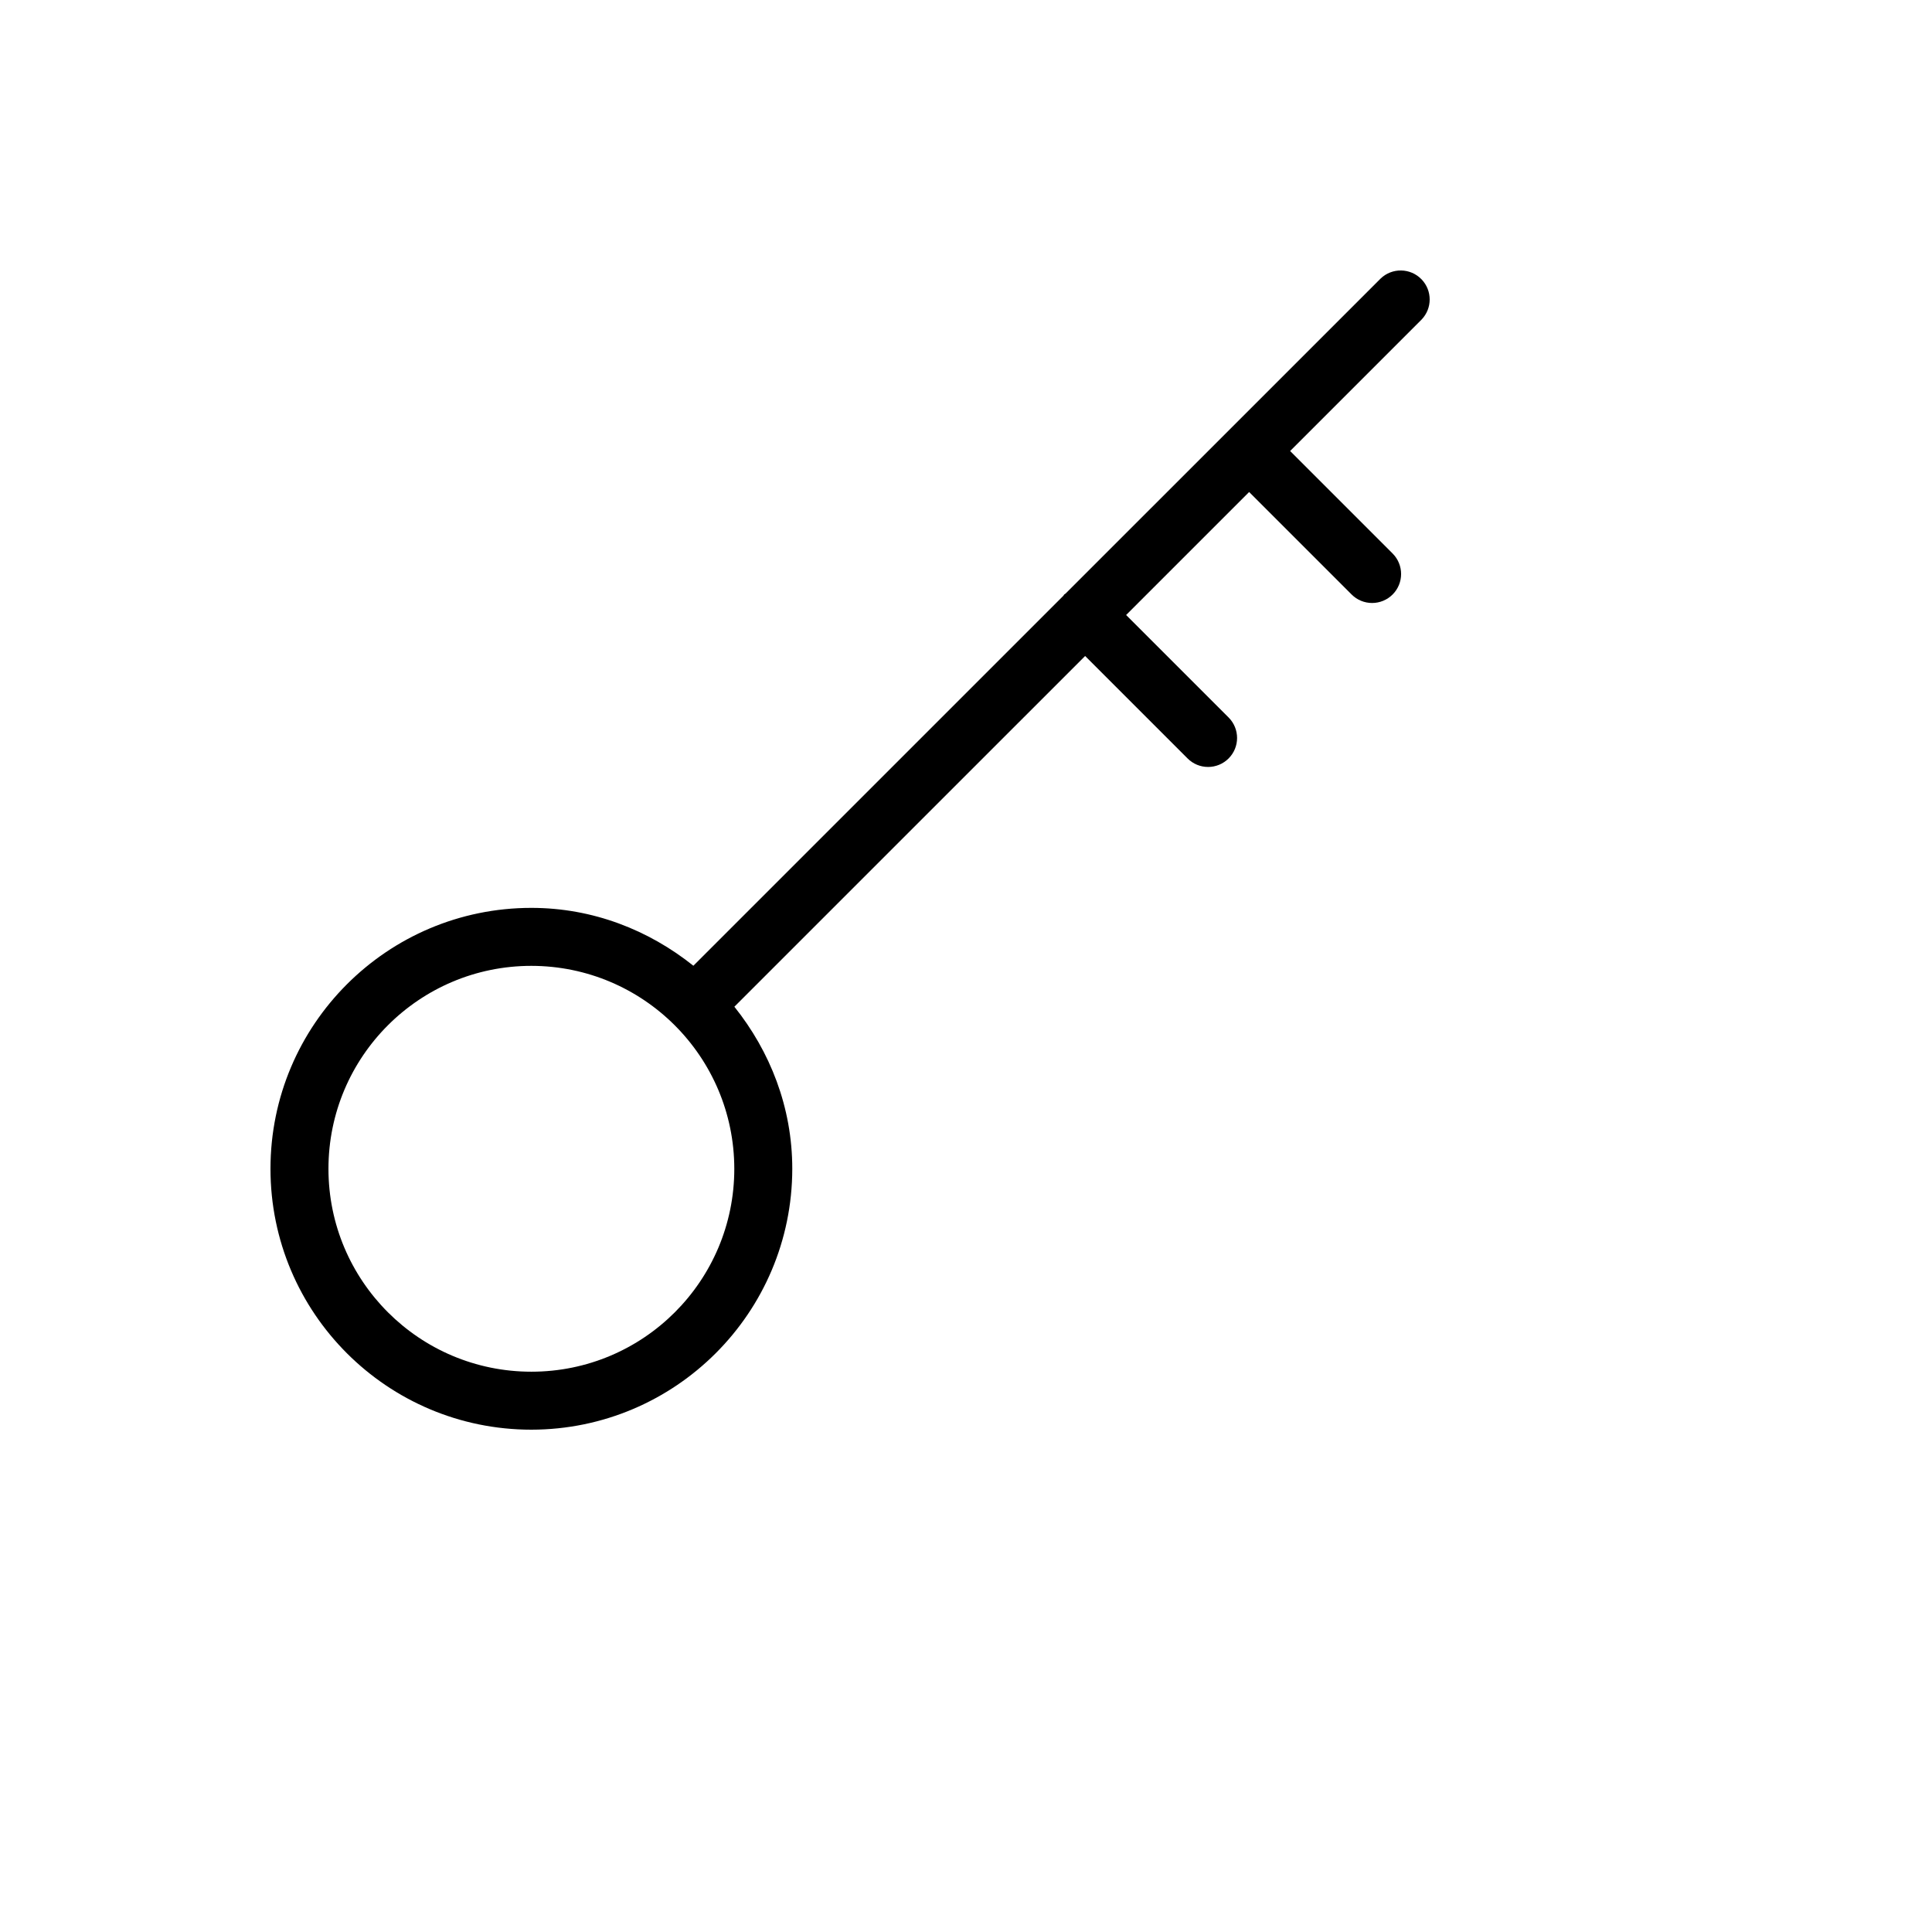
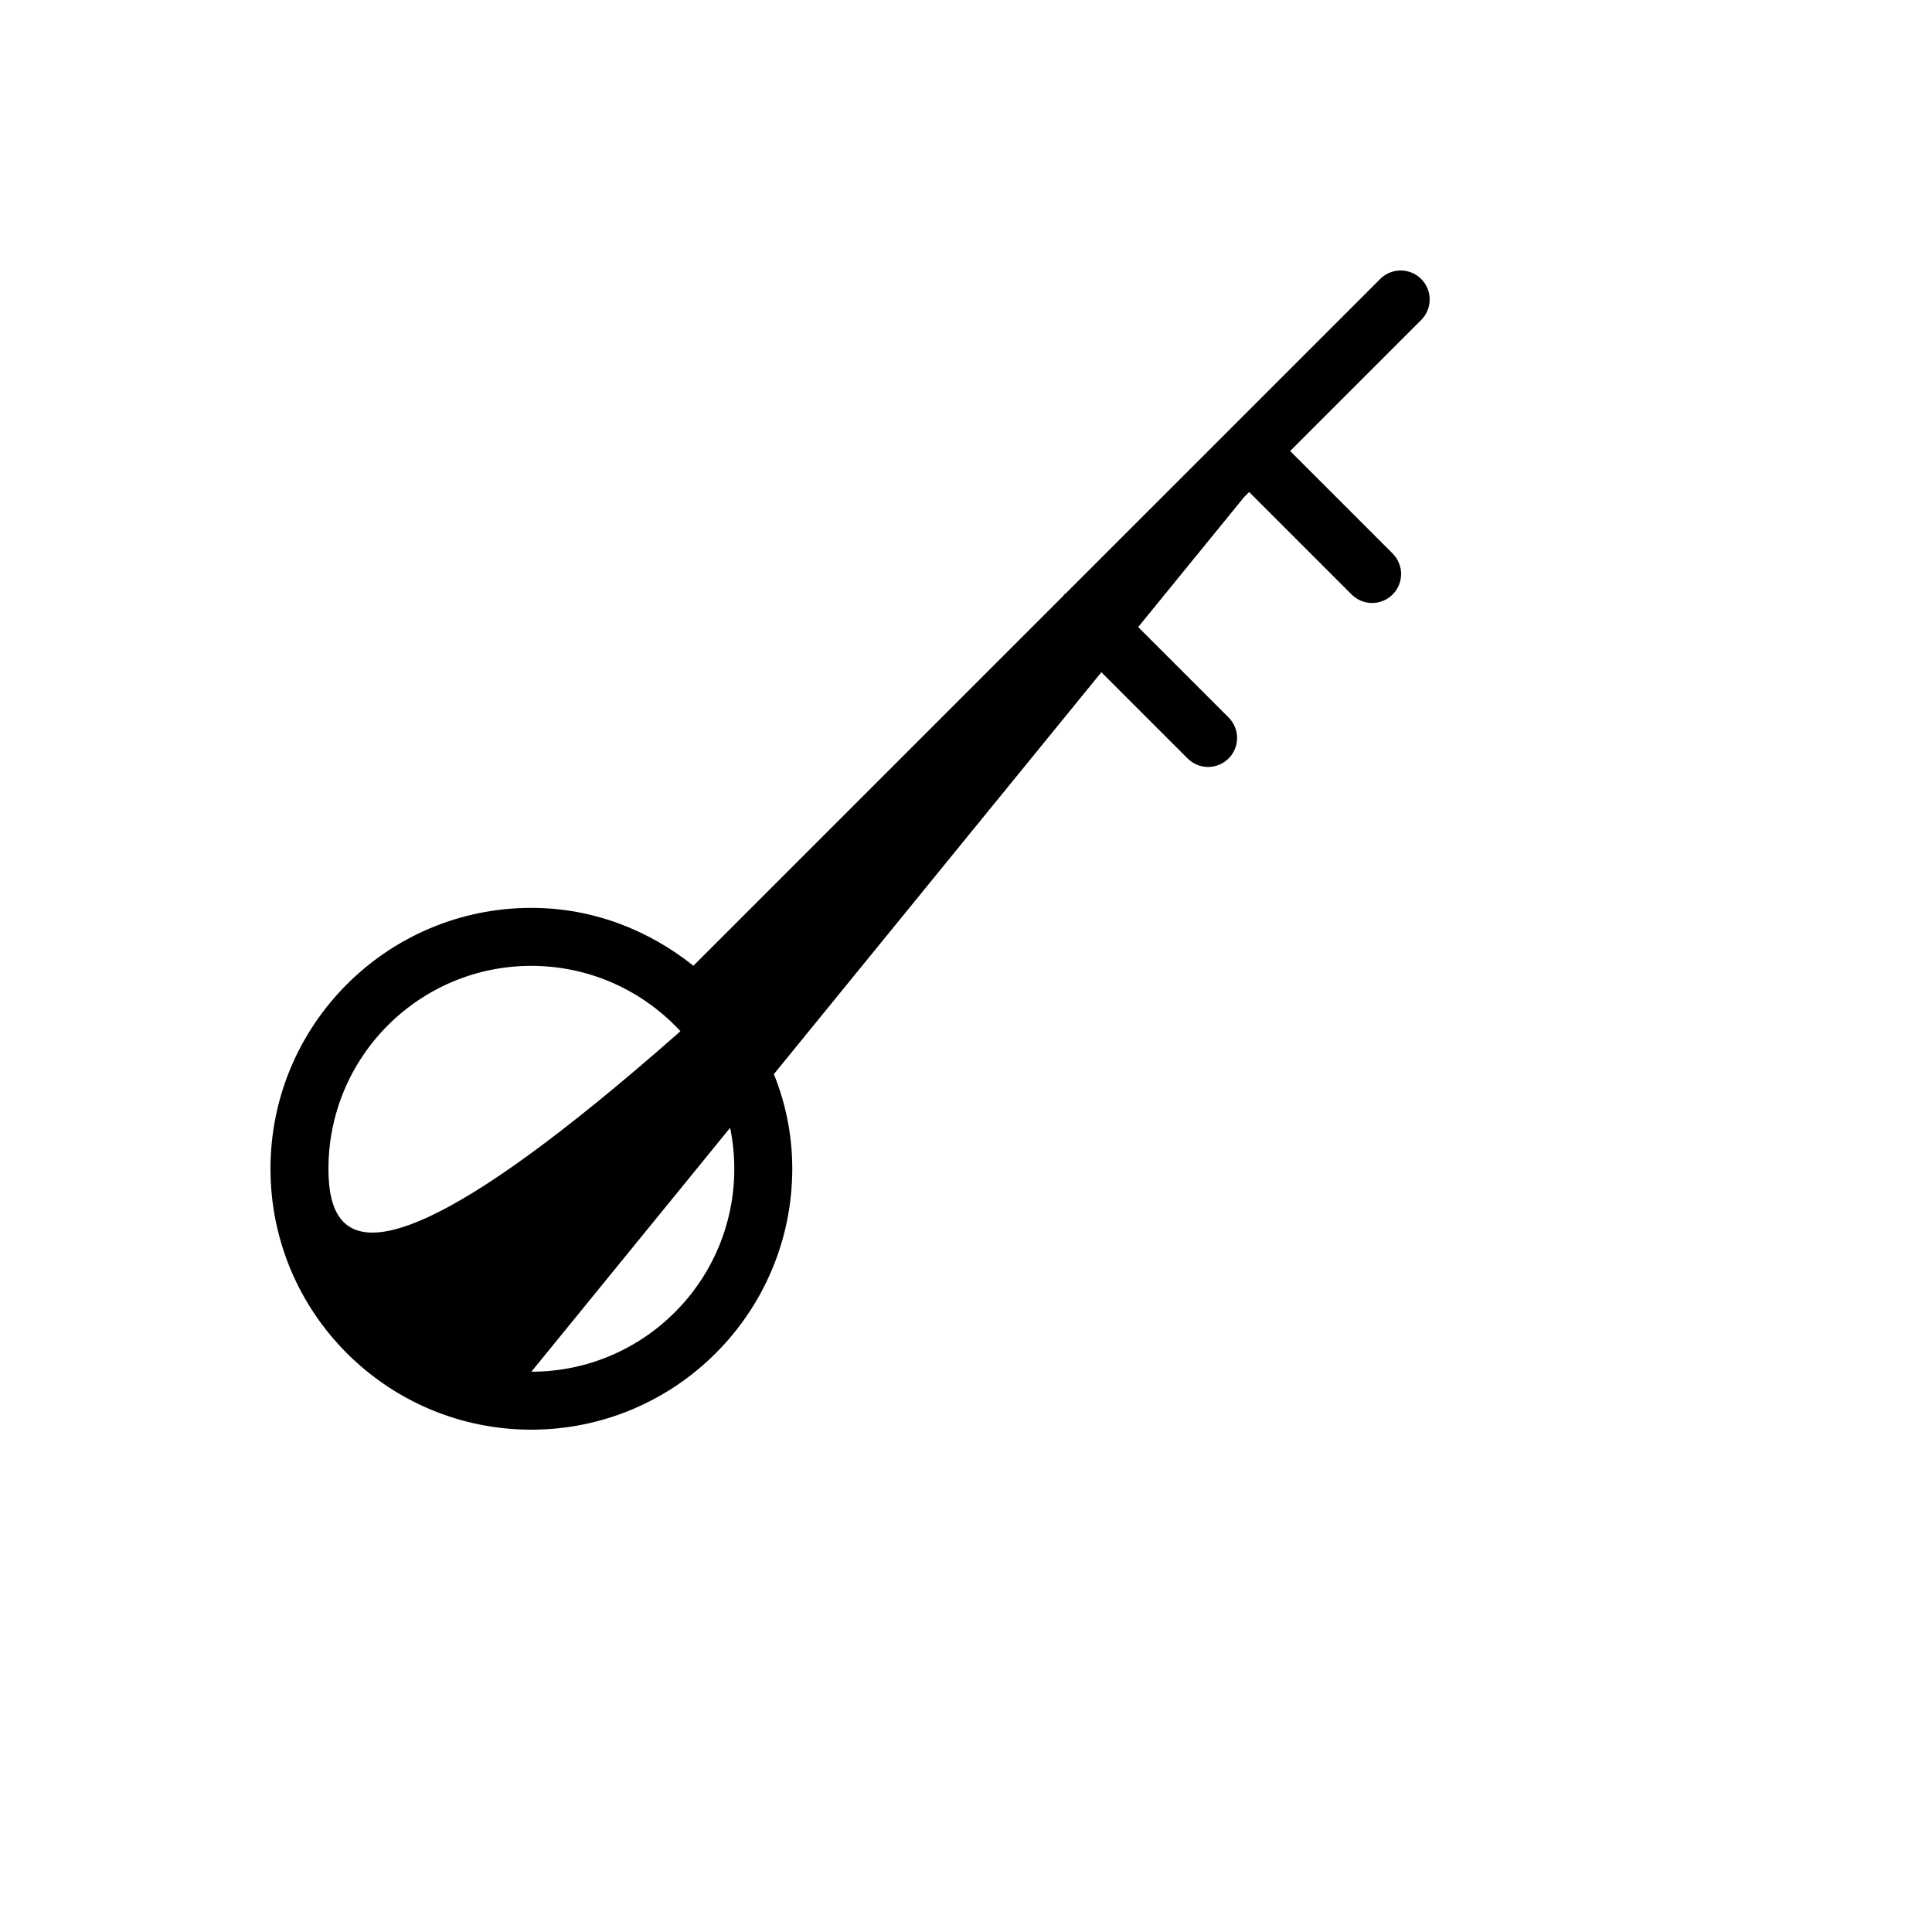
<svg xmlns="http://www.w3.org/2000/svg" version="1.1" width="100%" height="100%" id="svgWorkerArea" viewBox="-25 -25 625 625" style="background: white;">
  <defs id="defsdoc">
    <pattern id="patternBool" x="0" y="0" width="10" height="10" patternUnits="userSpaceOnUse" patternTransform="rotate(35)">
-       <circle cx="5" cy="5" r="4" style="stroke: none;fill: #ff000070;" />
-     </pattern>
+       </pattern>
  </defs>
  <g id="fileImp-189553887" class="cosito">
-     <path id="pathImp-359736628" class="grouped" d="M434.868 65.363C431.269 61.637 425.332 61.535 421.608 65.132 421.608 65.133 319.715 167.018 319.715 167.017 319.578 167.142 319.4 167.185 319.269 167.32 319.15 167.44 319.115 167.603 319.004 167.727 319.004 167.727 199.307 287.415 199.307 287.415 184.872 275.882 166.814 268.698 146.901 268.698 100.287 268.698 62.5 306.485 62.5 353.099 62.5 399.713 100.287 437.5 146.901 437.5 193.492 437.449 231.251 399.69 231.302 353.099 231.302 333.177 224.111 315.111 212.569 300.675 212.569 300.675 326.038 187.214 326.038 187.214 326.038 187.214 359.187 220.363 359.187 220.362 360.942 222.124 363.328 223.112 365.817 223.109 365.817 223.109 365.817 223.111 365.817 223.111 368.302 223.109 370.686 222.122 372.445 220.364 376.108 216.702 376.108 210.764 372.447 207.101 372.447 207.101 339.3 173.954 339.3 173.953 339.3 173.954 379.092 134.163 379.092 134.163 379.092 134.163 412.248 167.318 412.248 167.318 414.004 169.081 416.39 170.069 418.879 170.066 421.364 170.065 423.75 169.077 425.507 167.321 429.17 163.659 429.17 157.72 425.509 154.059 425.509 154.059 392.354 120.903 392.354 120.903 392.354 120.903 434.868 78.393 434.868 78.392 438.377 74.758 438.377 68.996 434.868 65.363 434.868 65.363 434.868 65.363 434.868 65.363M146.901 418.744C110.646 418.744 81.256 389.354 81.256 353.099 81.256 316.844 110.646 287.454 146.901 287.454 183.137 287.497 212.503 316.863 212.546 353.099 212.546 389.354 183.156 418.744 146.901 418.744 146.901 418.744 146.901 418.744 146.901 418.744" />
+     <path id="pathImp-359736628" class="grouped" d="M434.868 65.363C431.269 61.637 425.332 61.535 421.608 65.132 421.608 65.133 319.715 167.018 319.715 167.017 319.578 167.142 319.4 167.185 319.269 167.32 319.15 167.44 319.115 167.603 319.004 167.727 319.004 167.727 199.307 287.415 199.307 287.415 184.872 275.882 166.814 268.698 146.901 268.698 100.287 268.698 62.5 306.485 62.5 353.099 62.5 399.713 100.287 437.5 146.901 437.5 193.492 437.449 231.251 399.69 231.302 353.099 231.302 333.177 224.111 315.111 212.569 300.675 212.569 300.675 326.038 187.214 326.038 187.214 326.038 187.214 359.187 220.363 359.187 220.362 360.942 222.124 363.328 223.112 365.817 223.109 365.817 223.109 365.817 223.111 365.817 223.111 368.302 223.109 370.686 222.122 372.445 220.364 376.108 216.702 376.108 210.764 372.447 207.101 372.447 207.101 339.3 173.954 339.3 173.953 339.3 173.954 379.092 134.163 379.092 134.163 379.092 134.163 412.248 167.318 412.248 167.318 414.004 169.081 416.39 170.069 418.879 170.066 421.364 170.065 423.75 169.077 425.507 167.321 429.17 163.659 429.17 157.72 425.509 154.059 425.509 154.059 392.354 120.903 392.354 120.903 392.354 120.903 434.868 78.393 434.868 78.392 438.377 74.758 438.377 68.996 434.868 65.363 434.868 65.363 434.868 65.363 434.868 65.363C110.646 418.744 81.256 389.354 81.256 353.099 81.256 316.844 110.646 287.454 146.901 287.454 183.137 287.497 212.503 316.863 212.546 353.099 212.546 389.354 183.156 418.744 146.901 418.744 146.901 418.744 146.901 418.744 146.901 418.744" />
  </g>
</svg>